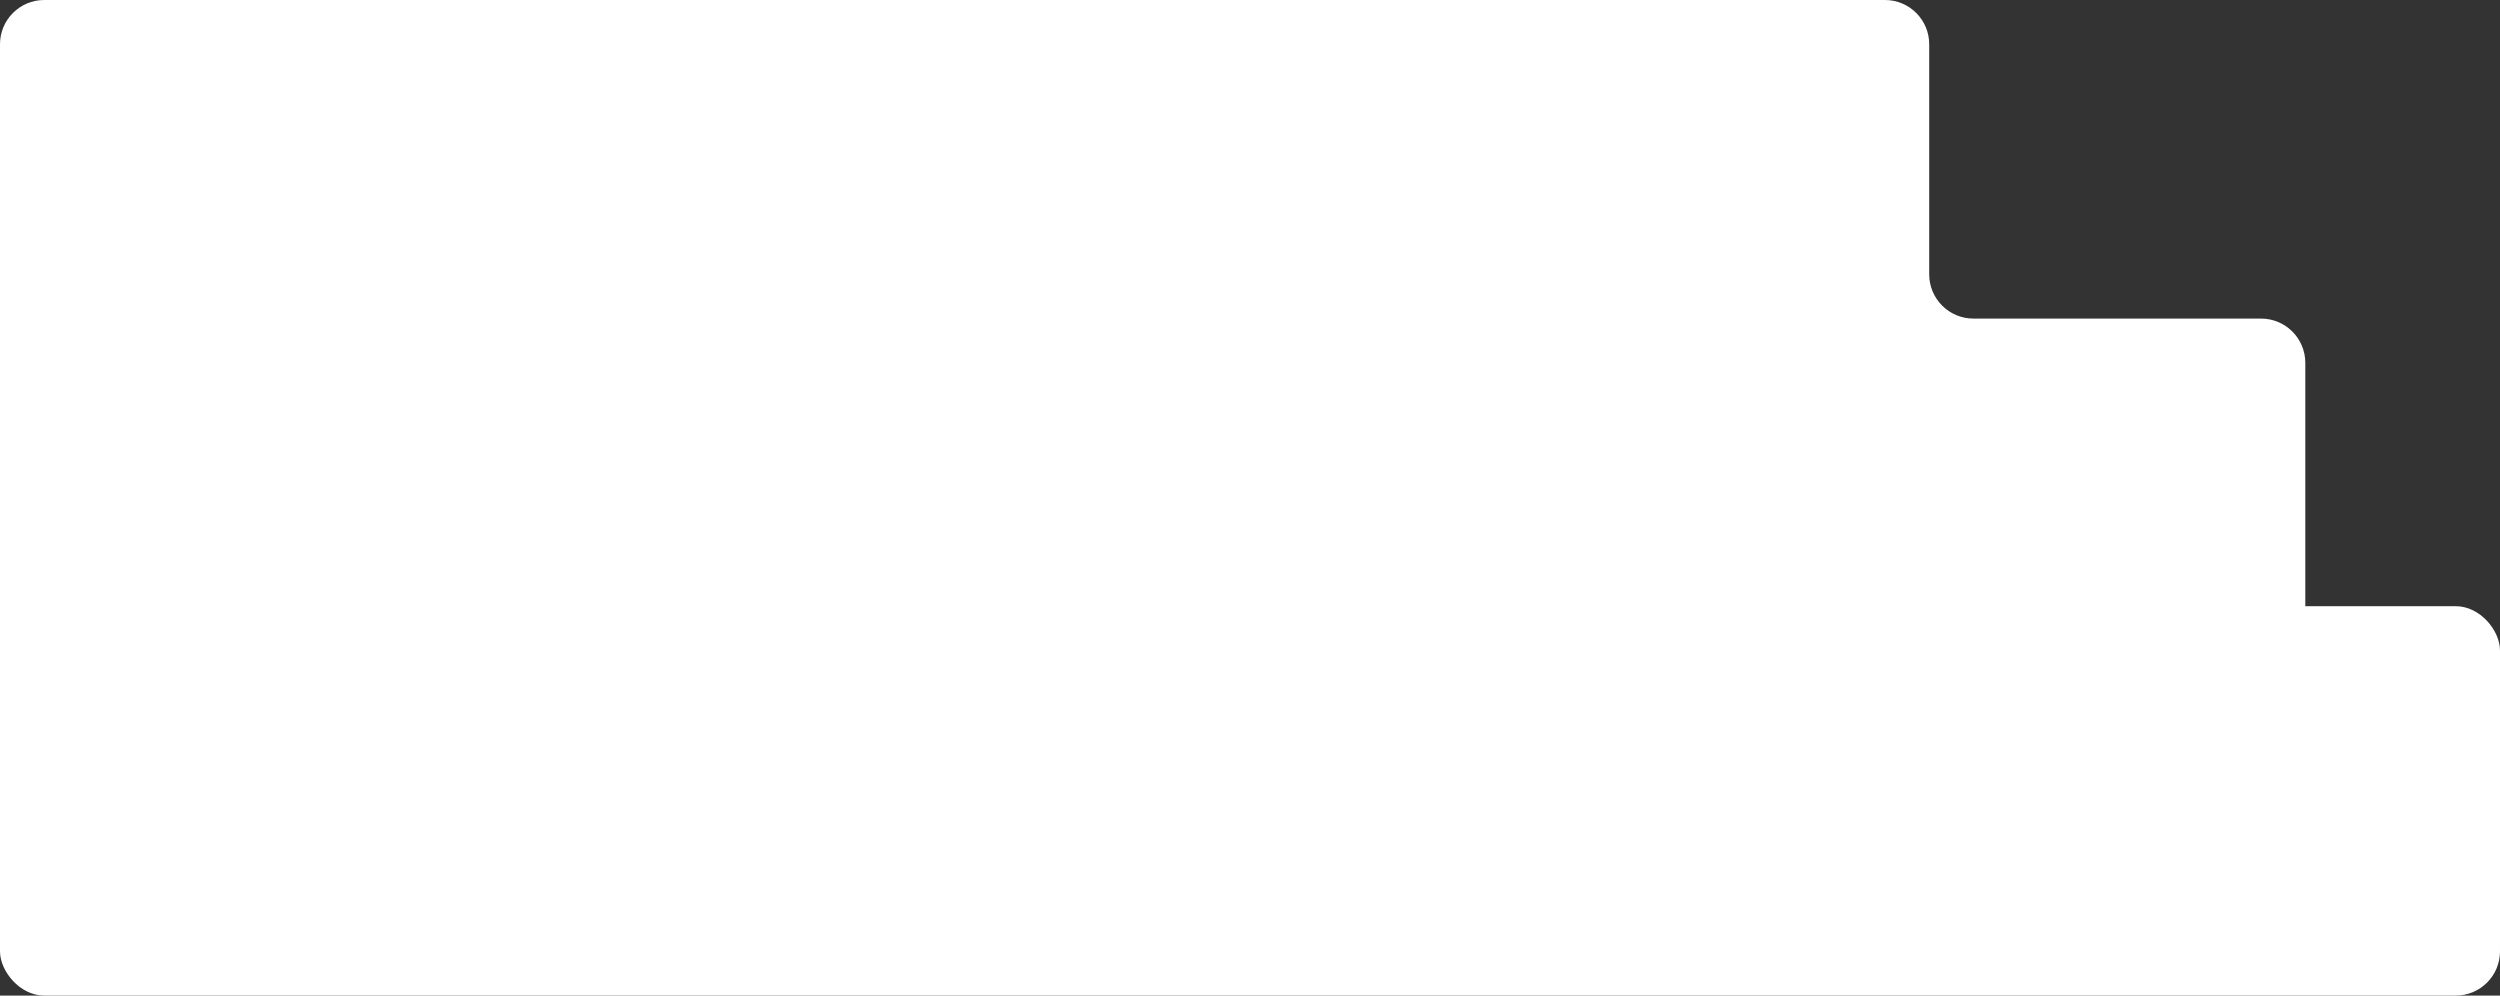
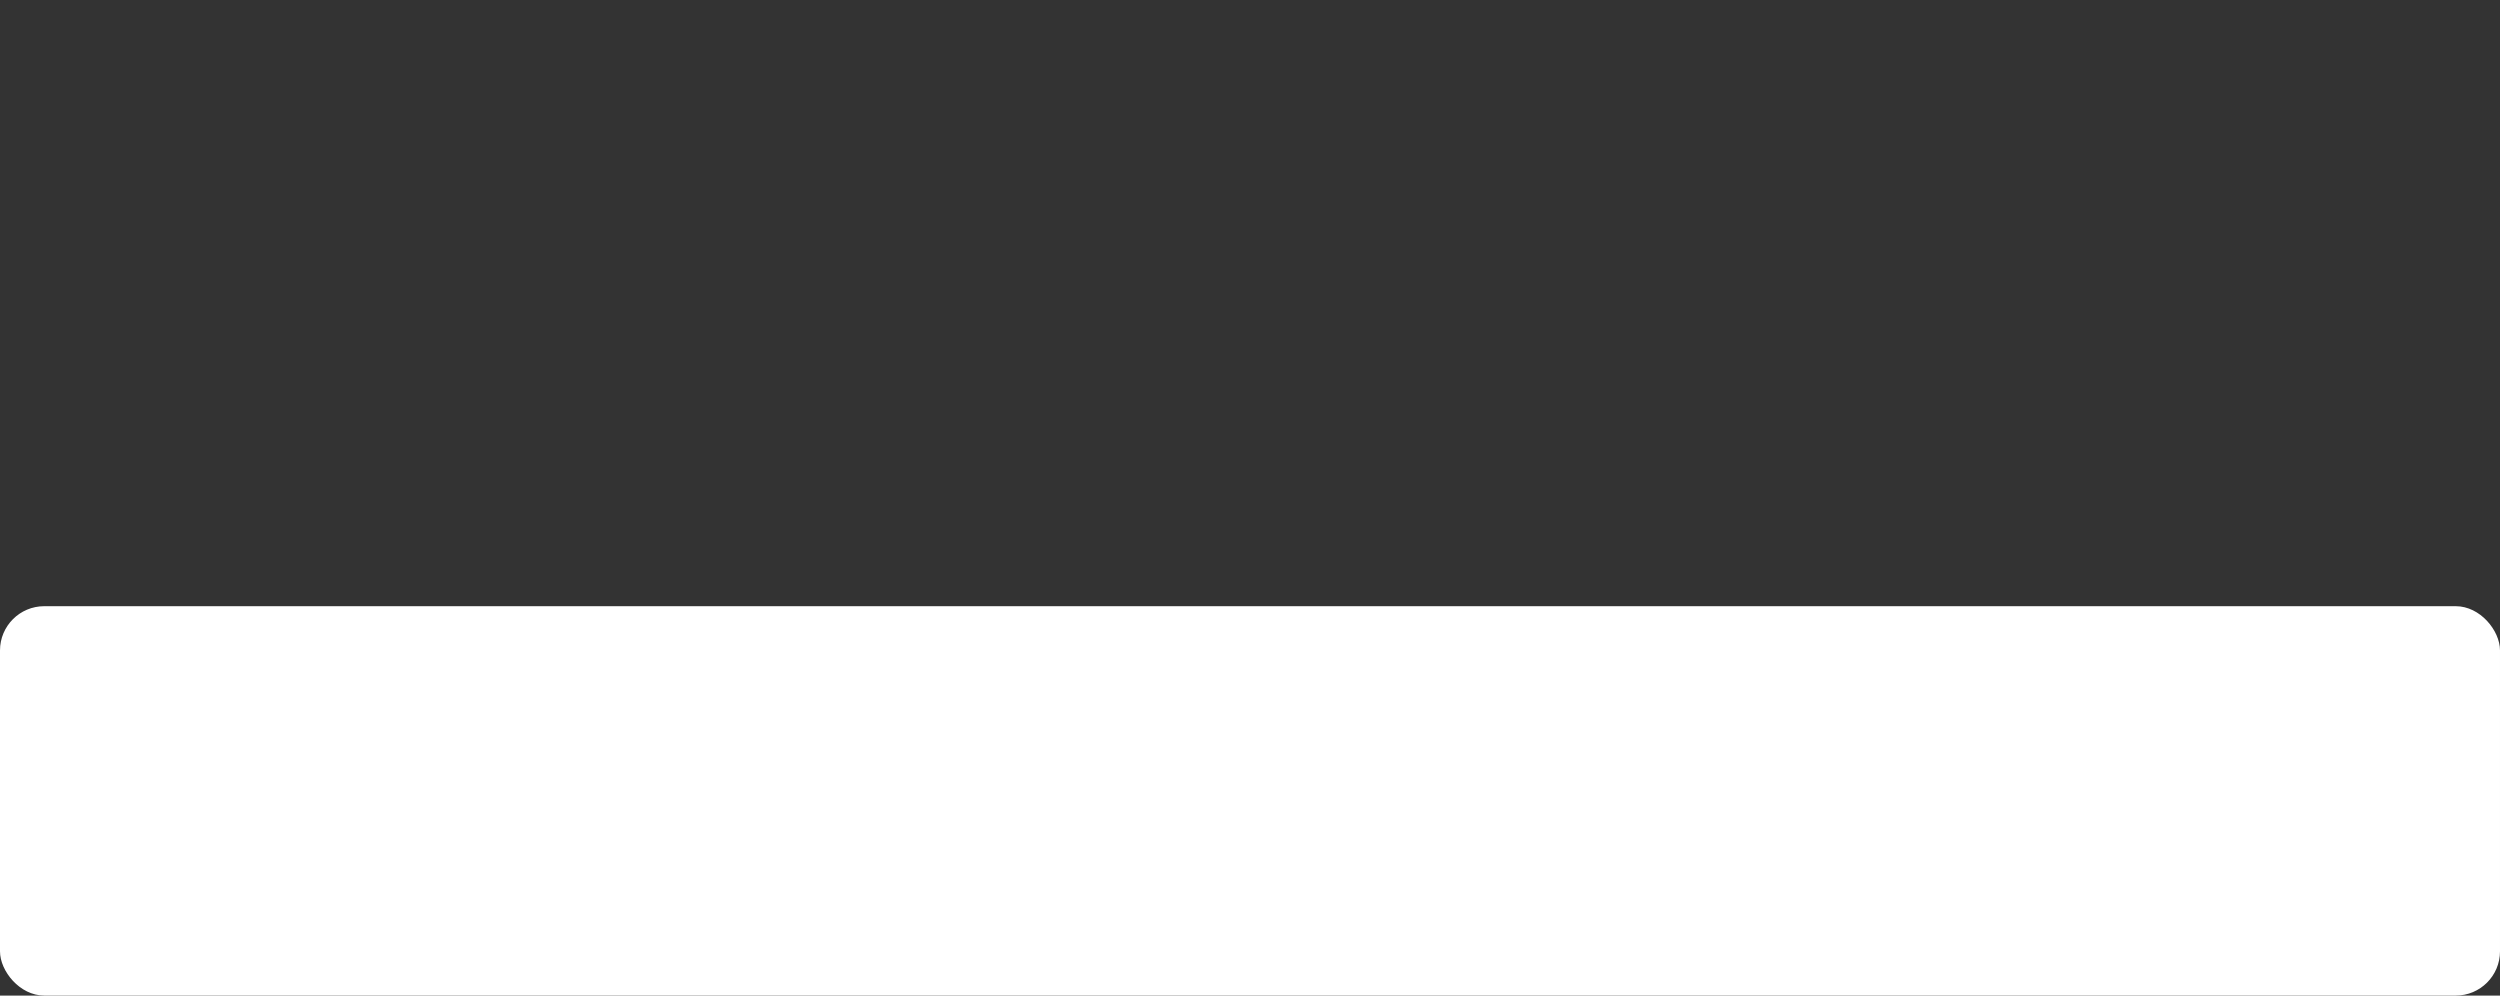
<svg xmlns="http://www.w3.org/2000/svg" width="565" height="225" viewBox="0 0 565 225" fill="none">
  <rect x="0" y="0" width="565" height="225" fill="#333333" stroke="none" />
-   <path fill-rule="evenodd" clip-rule="evenodd" d="M436 10C436 4.477 431.523 0 426 0H10C4.477 0 0 4.477 0 10V72V88V150C0 155.523 4.477 160 10 160H511C516.523 160 521 155.523 521 150V82C521 76.477 516.523 72 511 72H446C440.477 72 436 67.523 436 62V10Z" fill="white" />
  <rect y="137" width="565" height="88" rx="10" fill="white" />
</svg>